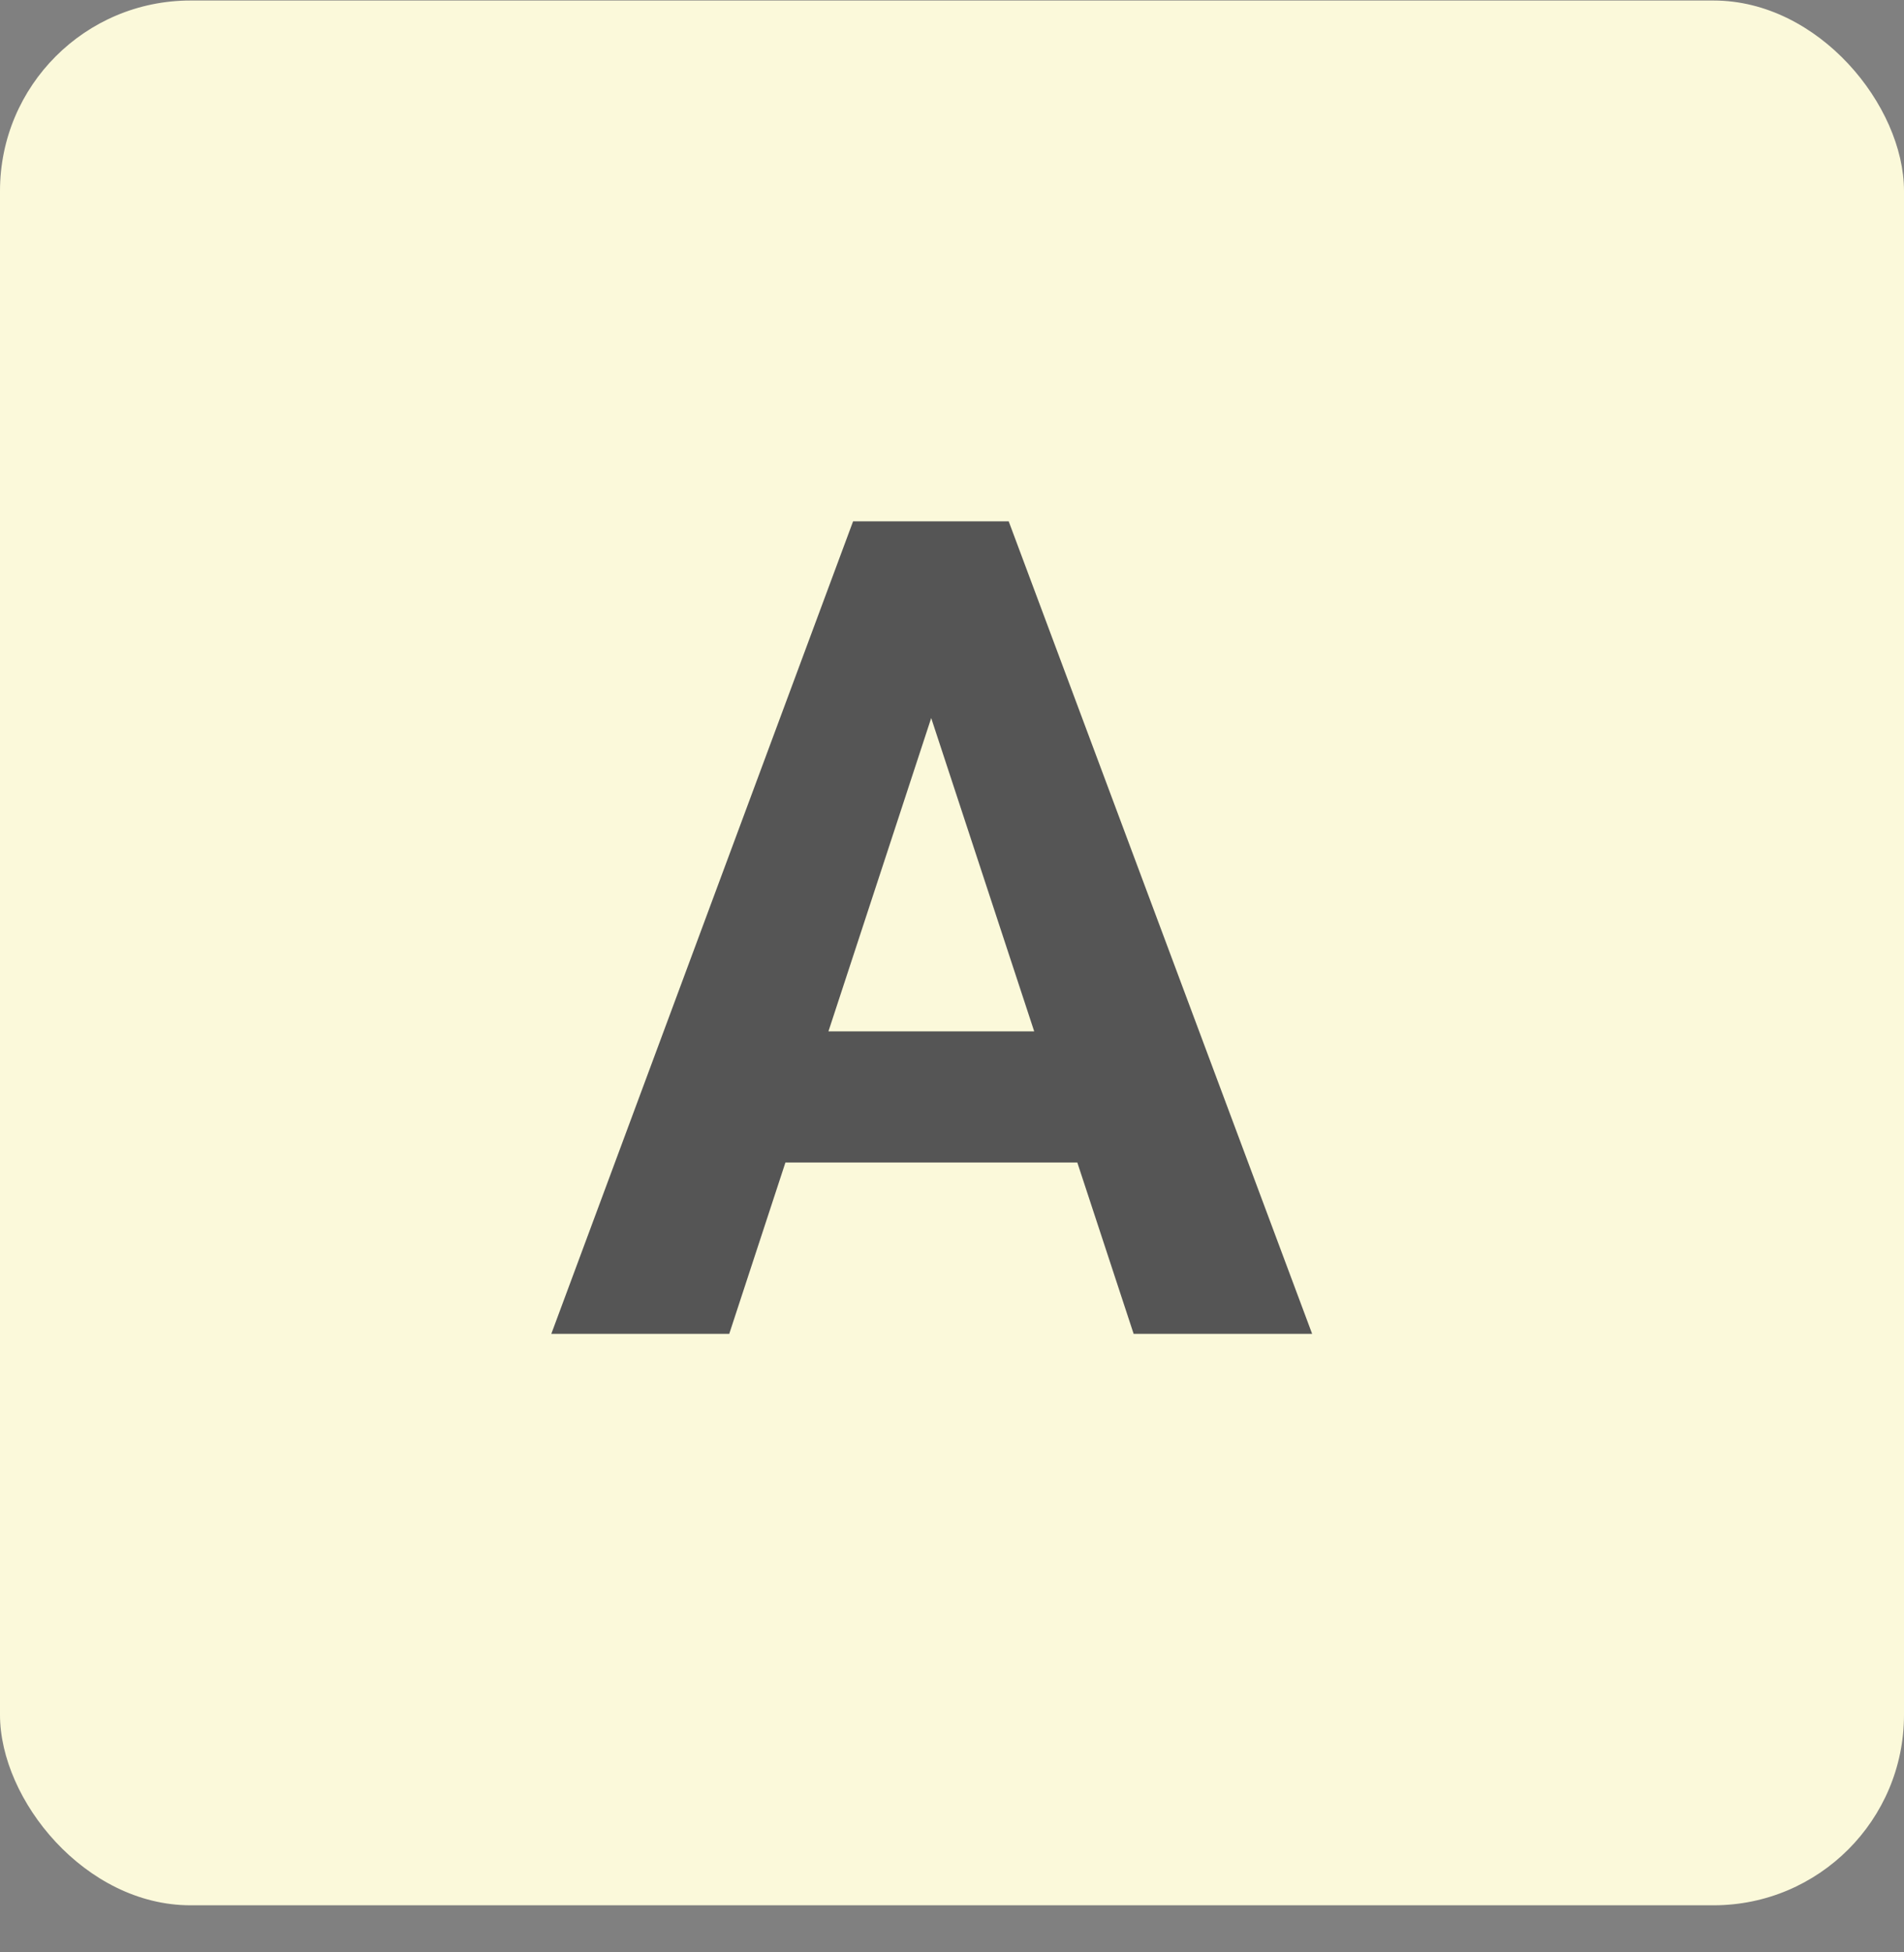
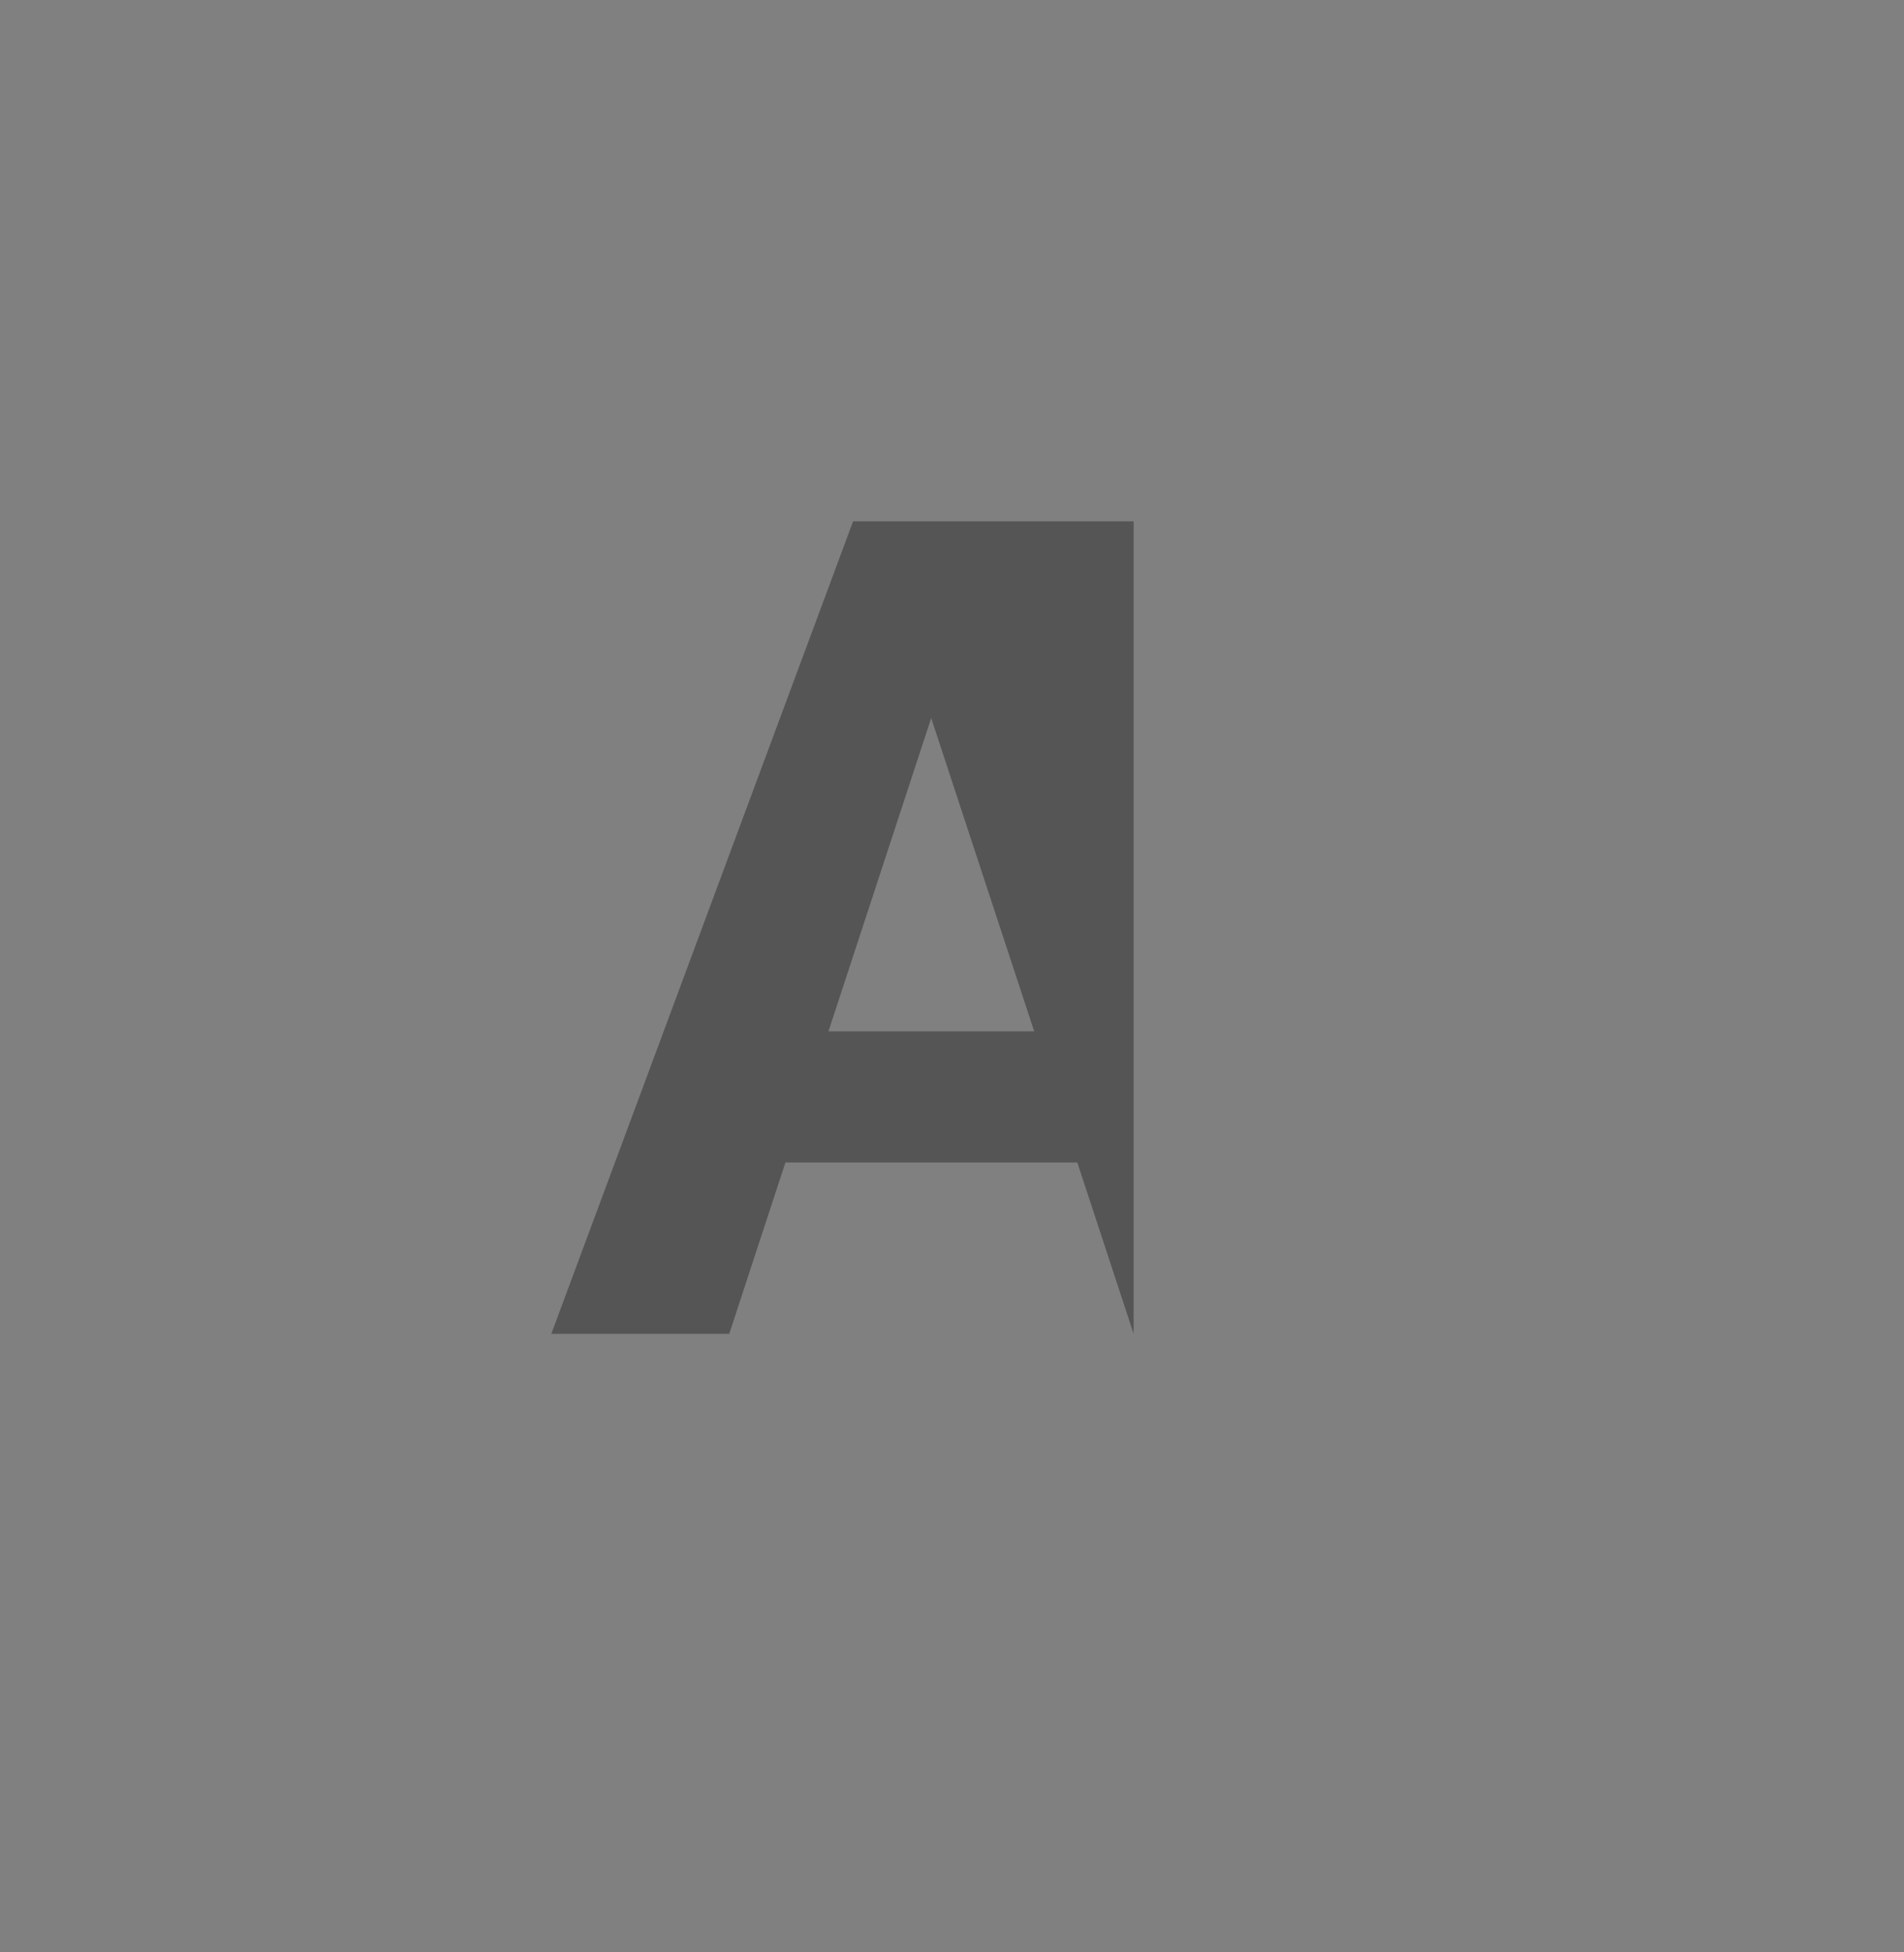
<svg xmlns="http://www.w3.org/2000/svg" id="answer01" width="40" height="41" fill="none">
  <rect width="100%" height="100%" fill="#808080" stroke="none" />
-   <rect y="0.011" width="40" height="40" rx="4" fill="#FBF9DA" />
-   <path d="M19.961 13.866L15.32 28.011H11.582L17.922 10.948H20.301L19.961 13.866ZM23.816 28.011L19.164 13.866L18.789 10.948H21.191L27.566 28.011H23.816ZM23.605 21.659V24.413H14.594V21.659H23.605Z" fill="#555555" />
+   <path d="M19.961 13.866L15.32 28.011H11.582L17.922 10.948H20.301L19.961 13.866ZM23.816 28.011L19.164 13.866L18.789 10.948H21.191H23.816ZM23.605 21.659V24.413H14.594V21.659H23.605Z" fill="#555555" />
</svg>